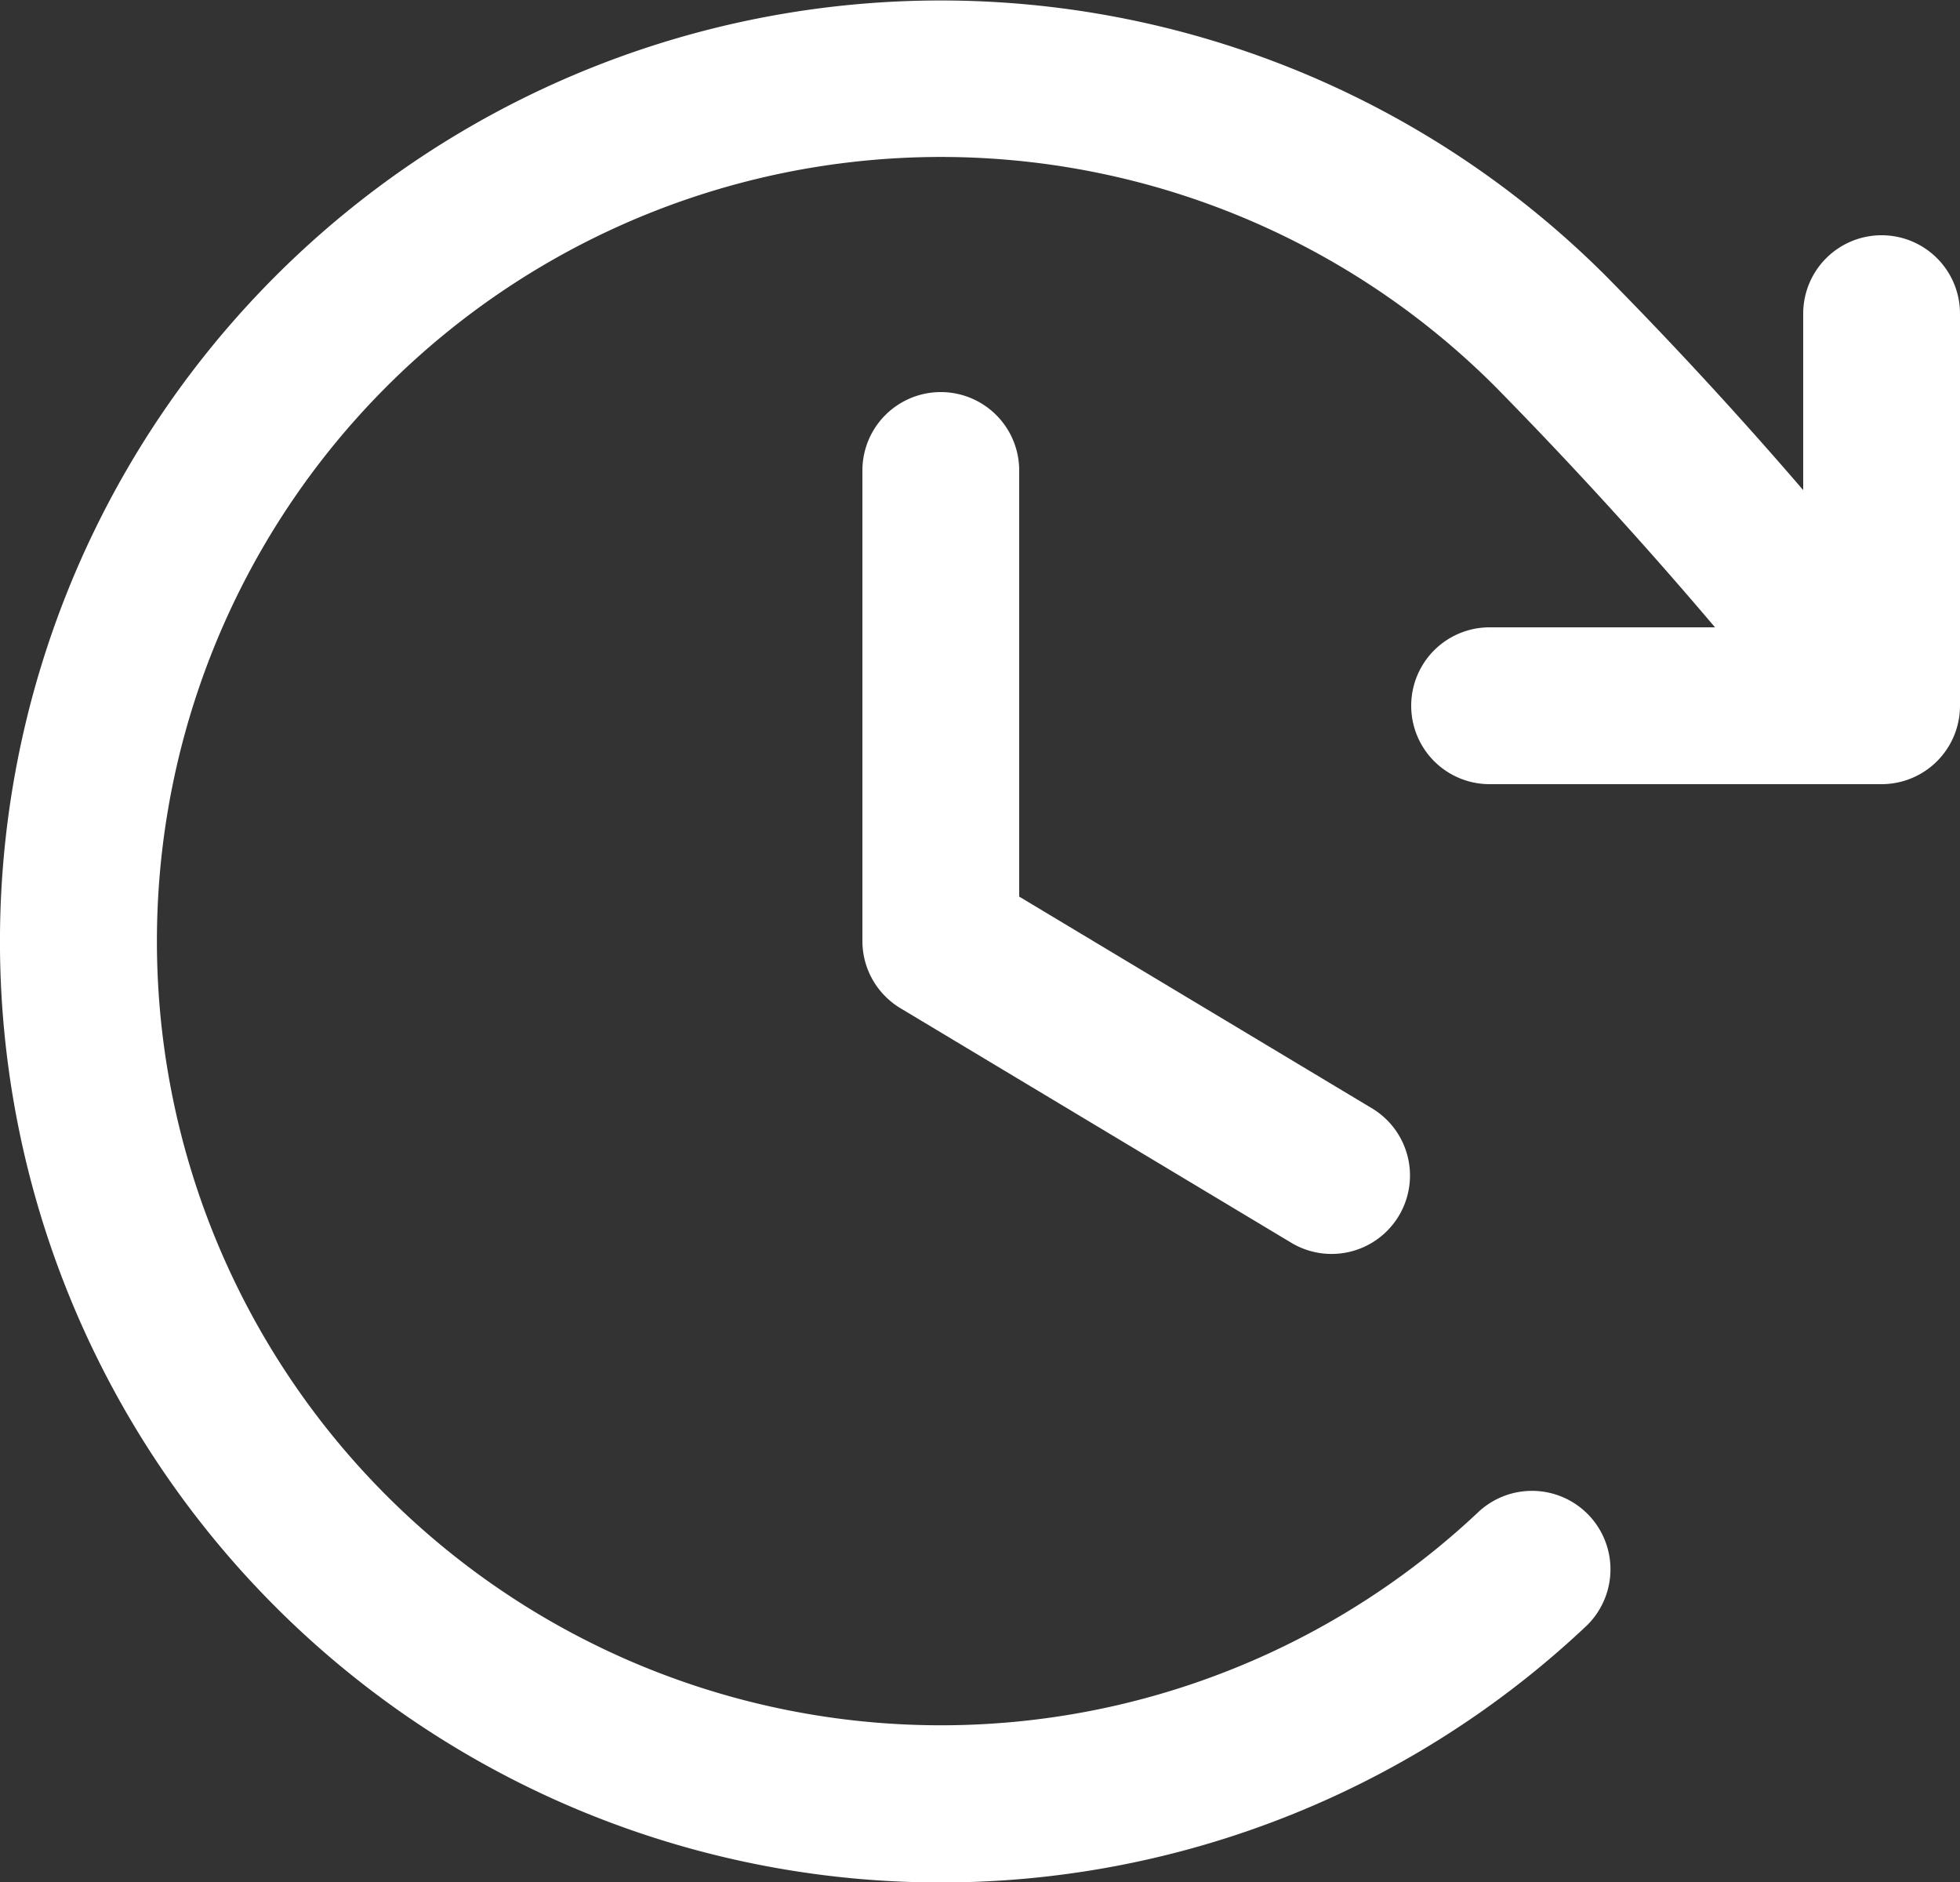
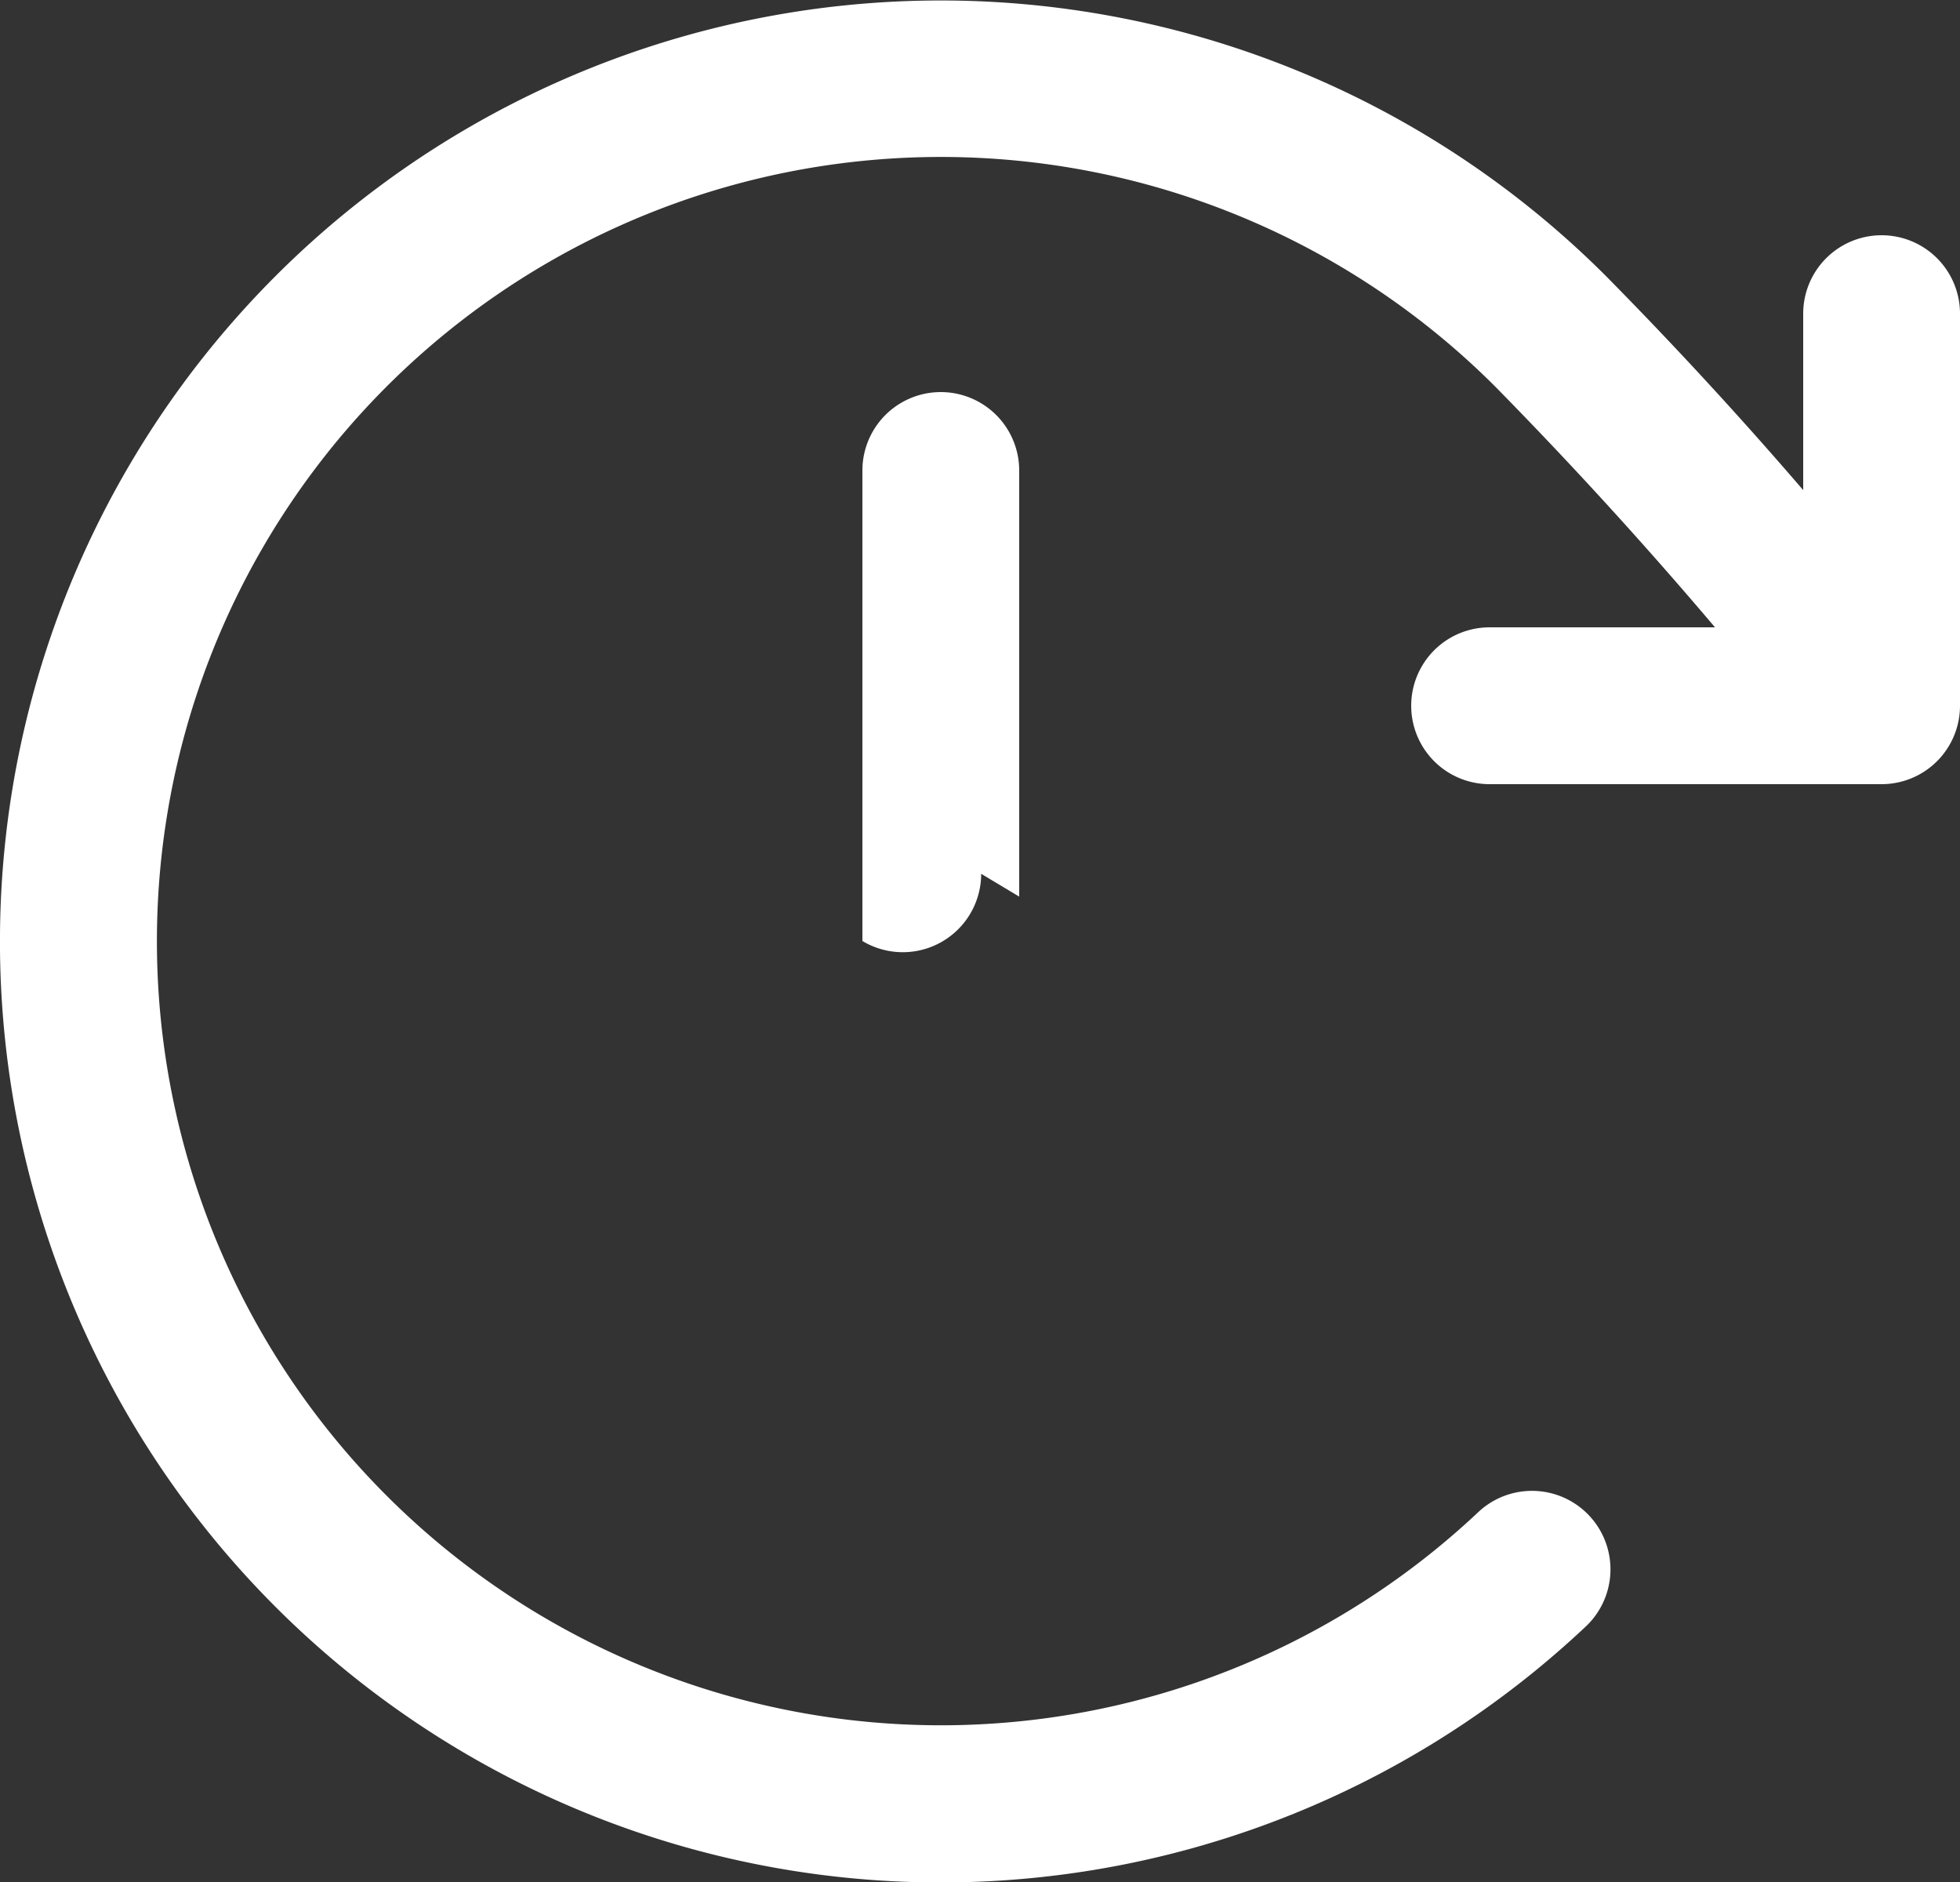
<svg xmlns="http://www.w3.org/2000/svg" width="25" height="24" fill="none">
  <rect width="100%" height="100%" fill="#333333" stroke="none" />
-   <path d="M13 6v5.434l4.515 2.709a1 1 0 0 1-1.03 1.714l-5-3A1 1 0 0 1 11 12V6a1 1 0 1 1 2 0zm11-3a1 1 0 0 0-1 1v2.25a54.241 54.241 0 0 0-2.515-2.729 12 12 0 1 0-.25 17.213 1.001 1.001 0 0 0-1.375-1.455 10 10 0 1 1 .207-14.354A56.213 56.213 0 0 1 21.875 8H19a1 1 0 1 0 0 2h5a1 1 0 0 0 1-1V4a1 1 0 0 0-1-1z" fill="#fff" />
+   <path d="M13 6v5.434l4.515 2.709l-5-3A1 1 0 0 1 11 12V6a1 1 0 1 1 2 0zm11-3a1 1 0 0 0-1 1v2.25a54.241 54.241 0 0 0-2.515-2.729 12 12 0 1 0-.25 17.213 1.001 1.001 0 0 0-1.375-1.455 10 10 0 1 1 .207-14.354A56.213 56.213 0 0 1 21.875 8H19a1 1 0 1 0 0 2h5a1 1 0 0 0 1-1V4a1 1 0 0 0-1-1z" fill="#fff" />
</svg>